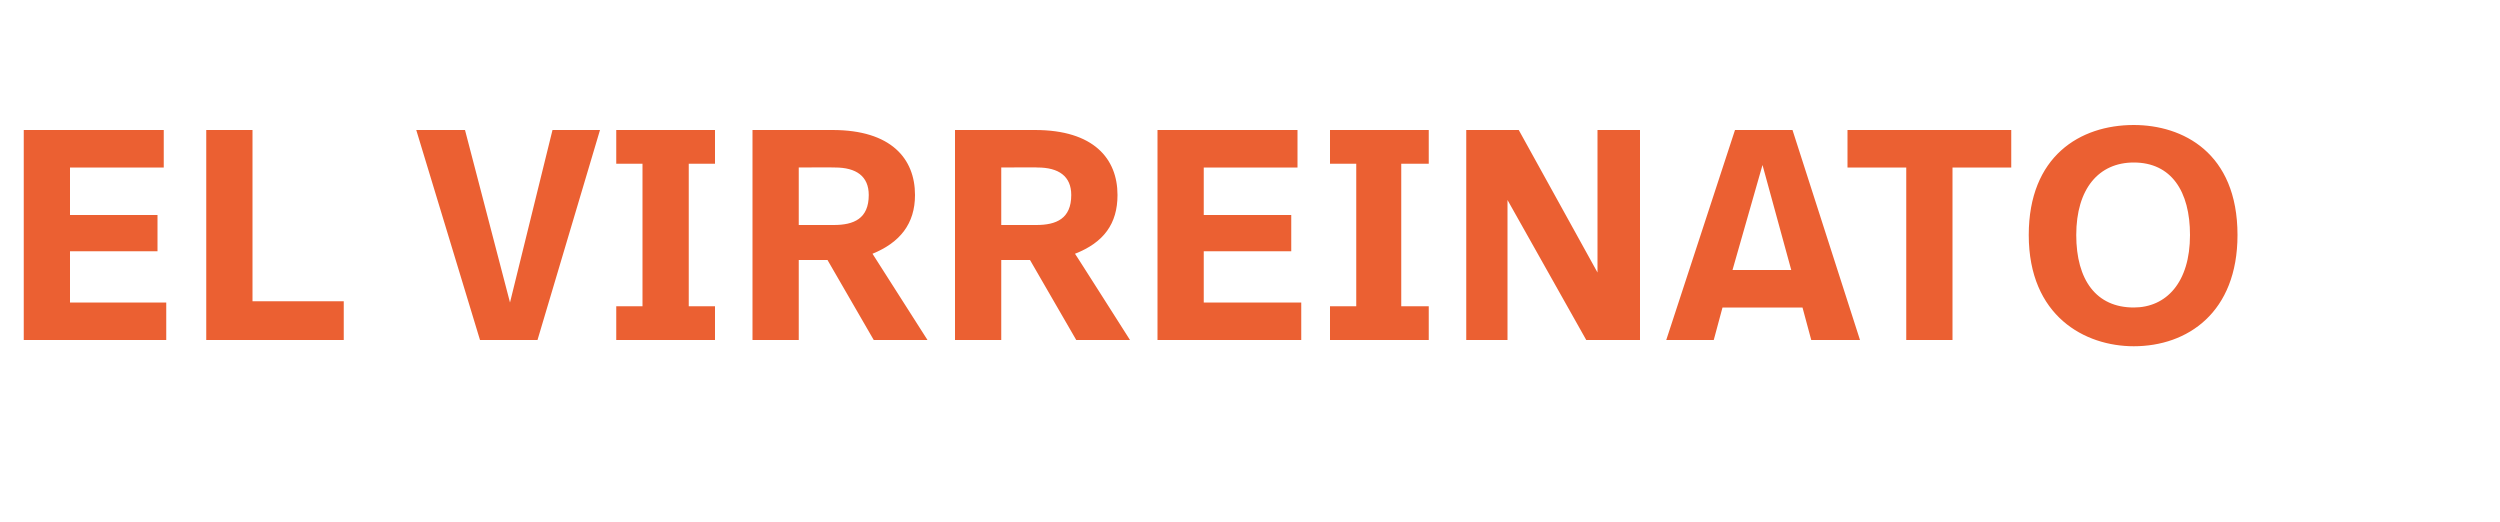
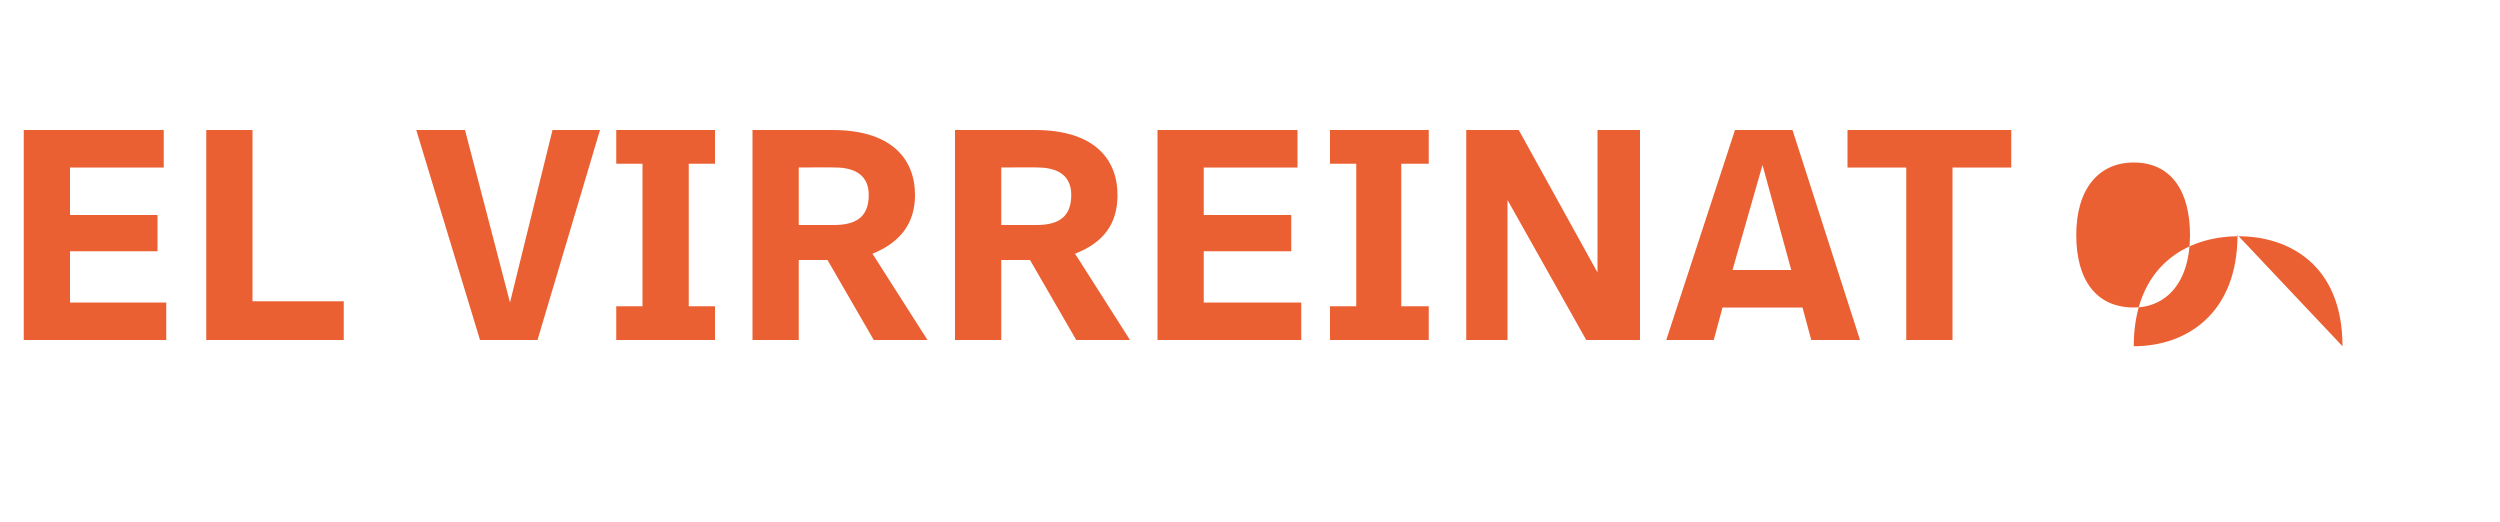
<svg xmlns="http://www.w3.org/2000/svg" version="1.1" width="200px" height="41.8px" viewBox="0 -8 200 41.8" style="top:-8px">
  <desc>el Virreinato</desc>
  <defs />
  <g id="Polygon15588">
-     <path d="m13.1 5.4H5.6v3.8h7v2.9h-7v4.1h7.7v3H1.9V2.4h11.2v3zm7.1 10.7h7.3v3.1h-11V2.4h3.7v13.7zM43 19.2h-4.6L33.3 2.4h3.9l3.6 13.8l3.4-13.8h3.8l-5 16.8zM57.2 5.1h-2.1v11.4h2.1v2.7h-7.9v-2.7h2.1V5.1h-2.1V2.4h7.9v2.7zm16 2.5c0 2.3-1.2 3.8-3.4 4.7l4.4 6.9h-4.3l-3.7-6.4h-2.3v6.4h-3.7V2.4h6.4c4.7 0 6.6 2.3 6.6 5.2zm-9.3-2.2v4.6h2.8c1.6 0 2.8-.5 2.8-2.4c0-1.5-1-2.2-2.7-2.2c.01-.02-2.9 0-2.9 0zm25.5 2.2c0 2.3-1.1 3.8-3.4 4.7c-.01-.04 4.4 6.9 4.4 6.9h-4.3l-3.7-6.4h-2.3v6.4h-3.7V2.4h6.4c4.7 0 6.6 2.3 6.6 5.2zm-9.3-2.2v4.6h2.8c1.6 0 2.8-.5 2.8-2.4c0-1.5-1-2.2-2.7-2.2c.04-.02-2.9 0-2.9 0zm23.7 0h-7.5v3.8h7v2.9h-7v4.1h7.8v3H92.6V2.4h11.2v3zm10.5-.3h-2.2v11.4h2.2v2.7h-7.9v-2.7h2.1V5.1h-2.1V2.4h7.9v2.7zm16.9 14.1h-4.3L120.6 8v11.2h-3.3V2.4h4.2l6.3 11.4V2.4h3.4v16.8zm13-2.6h-6.4l-.7 2.6h-3.8l5.5-16.8h4.6l5.4 16.8h-3.9l-.7-2.6zm-5.6-3h4.7L141 5.2l-2.4 8.4zm22.3-8.2h-4.7v13.8h-3.7V5.4h-4.7v-3h13.1v3zm18.1 5.4c0 6.2-4 8.9-8.3 8.9c-3.9 0-8.4-2.4-8.4-8.9c0-6.3 4.1-8.8 8.4-8.8c3.9 0 8.3 2.2 8.3 8.8zm-12.9 0c0 3.6 1.6 5.8 4.6 5.8c2.6 0 4.5-2 4.5-5.8c0-3.5-1.5-5.8-4.5-5.8c-2.8 0-4.6 2.1-4.6 5.8z" stroke="none" fill="#eb6032" />
+     <path d="m13.1 5.4H5.6v3.8h7v2.9h-7v4.1h7.7v3H1.9V2.4h11.2v3zm7.1 10.7h7.3v3.1h-11V2.4h3.7v13.7zM43 19.2h-4.6L33.3 2.4h3.9l3.6 13.8l3.4-13.8h3.8l-5 16.8zM57.2 5.1h-2.1v11.4h2.1v2.7h-7.9v-2.7h2.1V5.1h-2.1V2.4h7.9v2.7zm16 2.5c0 2.3-1.2 3.8-3.4 4.7l4.4 6.9h-4.3l-3.7-6.4h-2.3v6.4h-3.7V2.4h6.4c4.7 0 6.6 2.3 6.6 5.2zm-9.3-2.2v4.6h2.8c1.6 0 2.8-.5 2.8-2.4c0-1.5-1-2.2-2.7-2.2c.01-.02-2.9 0-2.9 0zm25.5 2.2c0 2.3-1.1 3.8-3.4 4.7c-.01-.04 4.4 6.9 4.4 6.9h-4.3l-3.7-6.4h-2.3v6.4h-3.7V2.4h6.4c4.7 0 6.6 2.3 6.6 5.2zm-9.3-2.2v4.6h2.8c1.6 0 2.8-.5 2.8-2.4c0-1.5-1-2.2-2.7-2.2c.04-.02-2.9 0-2.9 0zm23.7 0h-7.5v3.8h7v2.9h-7v4.1h7.8v3H92.6V2.4h11.2v3zm10.5-.3h-2.2v11.4h2.2v2.7h-7.9v-2.7h2.1V5.1h-2.1V2.4h7.9v2.7zm16.9 14.1h-4.3L120.6 8v11.2h-3.3V2.4h4.2l6.3 11.4V2.4h3.4v16.8zm13-2.6h-6.4l-.7 2.6h-3.8l5.5-16.8h4.6l5.4 16.8h-3.9l-.7-2.6zm-5.6-3h4.7L141 5.2l-2.4 8.4zm22.3-8.2h-4.7v13.8h-3.7V5.4h-4.7v-3h13.1v3zm18.1 5.4c0 6.2-4 8.9-8.3 8.9c0-6.3 4.1-8.8 8.4-8.8c3.9 0 8.3 2.2 8.3 8.8zm-12.9 0c0 3.6 1.6 5.8 4.6 5.8c2.6 0 4.5-2 4.5-5.8c0-3.5-1.5-5.8-4.5-5.8c-2.8 0-4.6 2.1-4.6 5.8z" stroke="none" fill="#eb6032" />
  </g>
</svg>